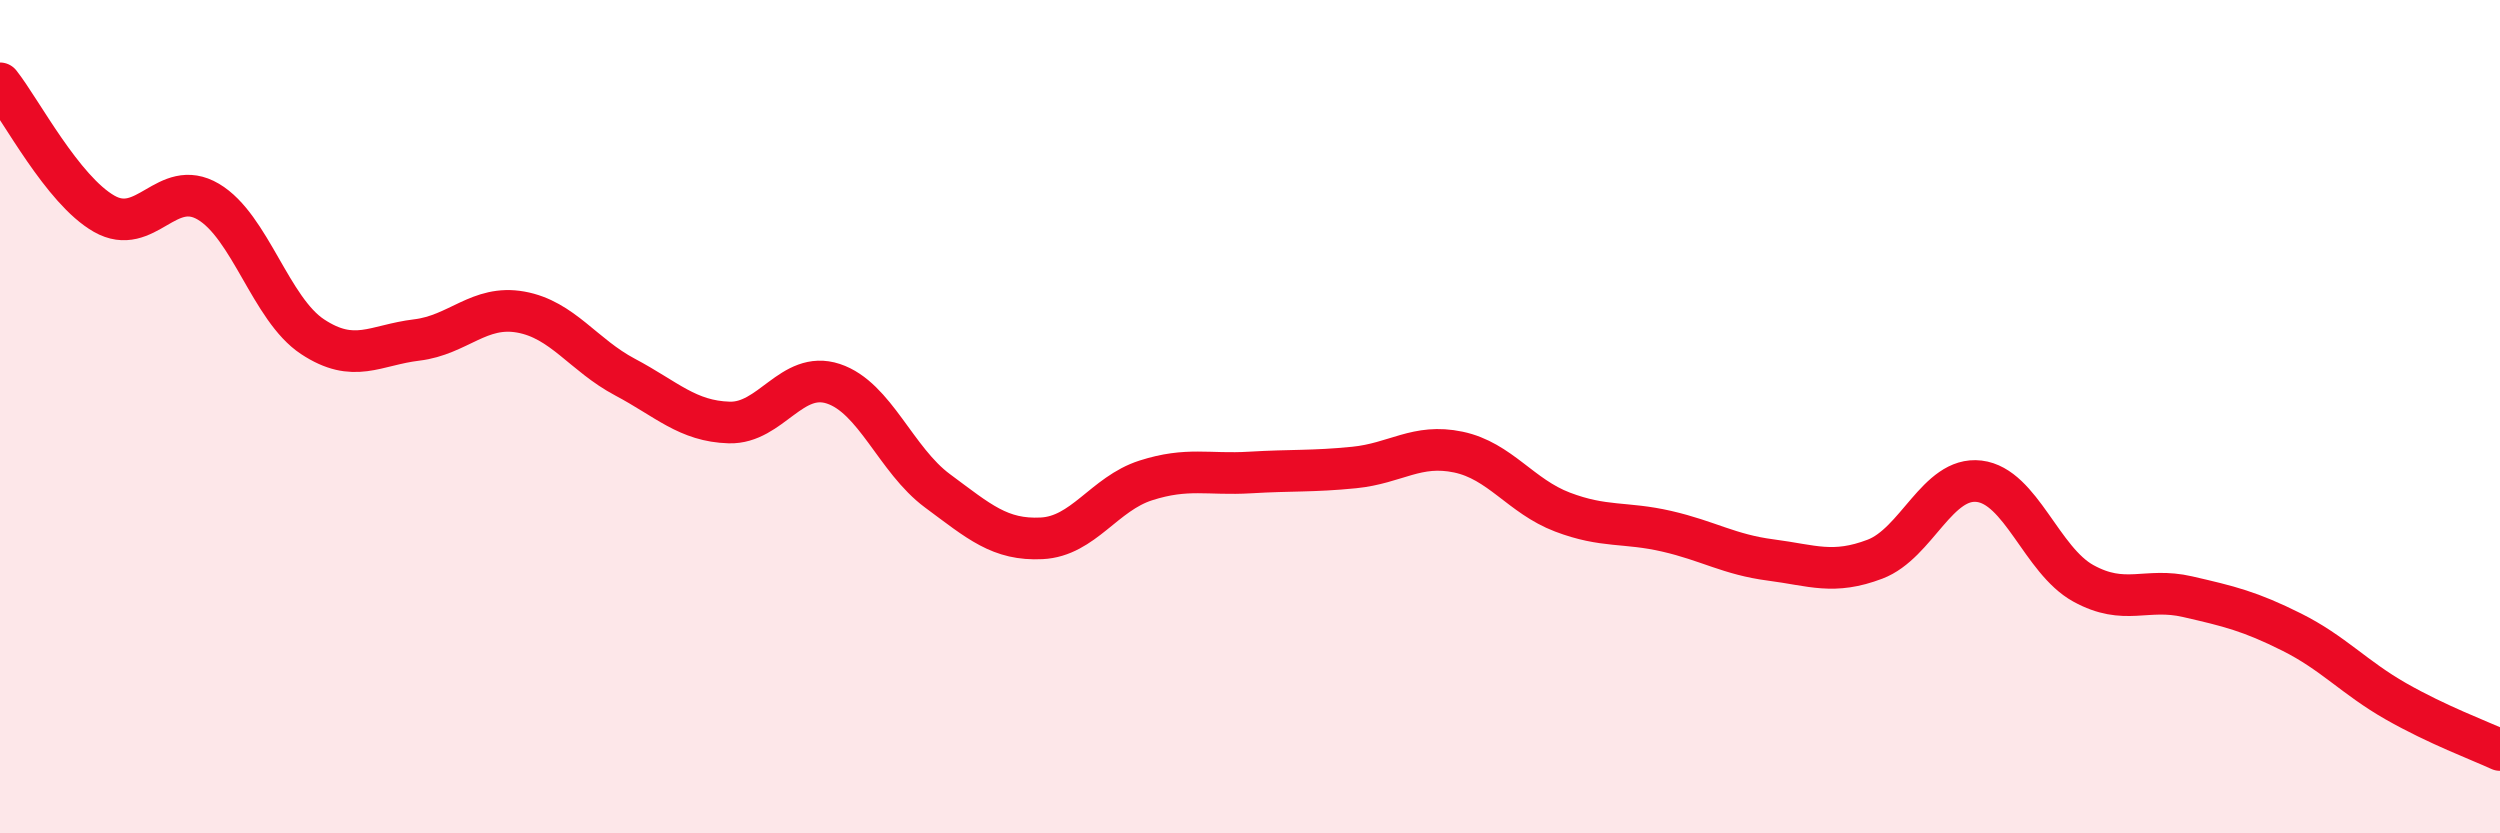
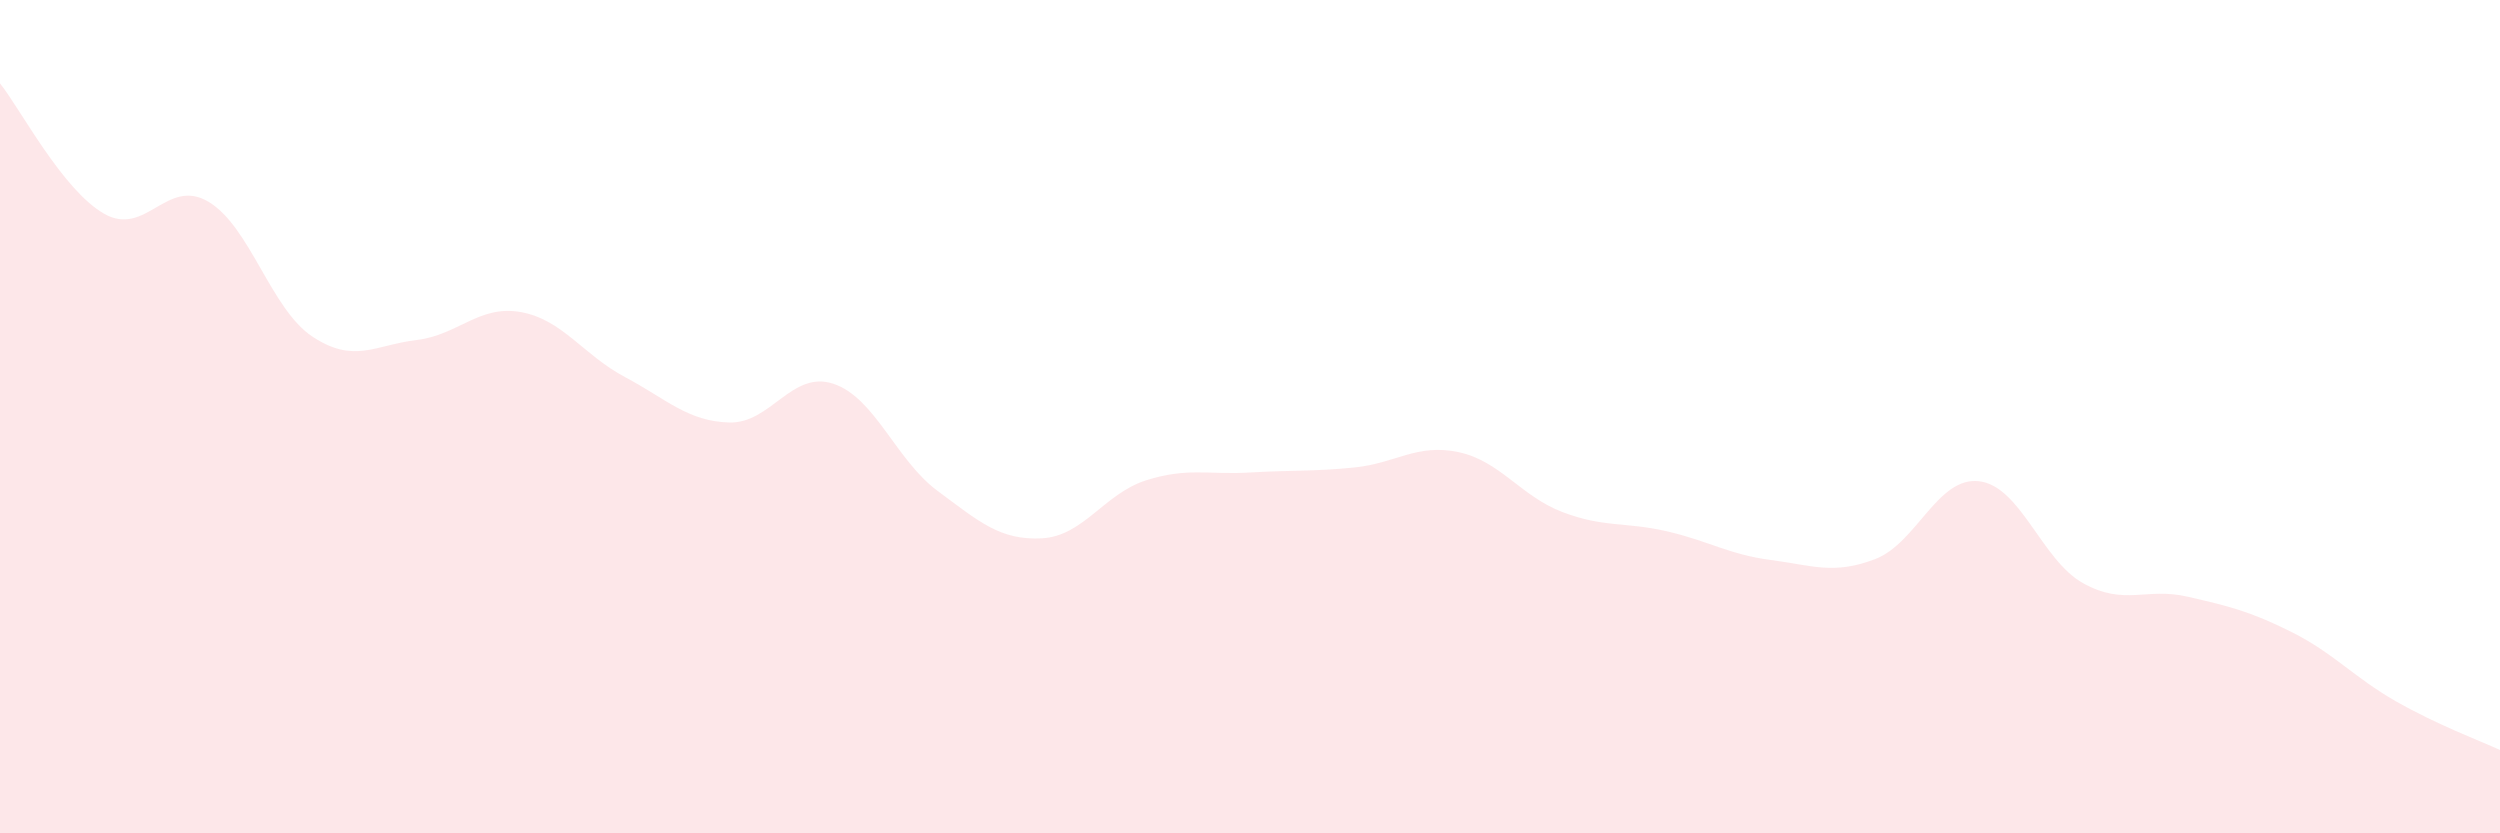
<svg xmlns="http://www.w3.org/2000/svg" width="60" height="20" viewBox="0 0 60 20">
  <path d="M 0,2 C 0.5,2.63 1.5,4.56 2.5,5.13 C 3.5,5.7 4,4.25 5,4.84 C 6,5.43 6.5,7.42 7.5,8.08 C 8.5,8.74 9,8.28 10,8.16 C 11,8.04 11.5,7.31 12.5,7.49 C 13.5,7.67 14,8.52 15,9.05 C 16,9.58 16.5,10.11 17.5,10.14 C 18.5,10.17 19,8.88 20,9.21 C 21,9.54 21.5,11.04 22.5,11.78 C 23.5,12.52 24,12.97 25,12.92 C 26,12.87 26.5,11.85 27.5,11.53 C 28.5,11.21 29,11.4 30,11.34 C 31,11.28 31.5,11.32 32.5,11.22 C 33.5,11.12 34,10.64 35,10.85 C 36,11.06 36.5,11.91 37.5,12.29 C 38.5,12.67 39,12.52 40,12.75 C 41,12.98 41.5,13.31 42.5,13.44 C 43.5,13.57 44,13.8 45,13.42 C 46,13.04 46.5,11.43 47.5,11.55 C 48.5,11.67 49,13.45 50,14 C 51,14.55 51.5,14.09 52.5,14.32 C 53.5,14.55 54,14.67 55,15.17 C 56,15.67 56.5,16.26 57.5,16.83 C 58.5,17.4 59.5,17.77 60,18L60 20L0 20Z" fill="#EB0A25" opacity="0.1" stroke-linecap="round" stroke-linejoin="round" />
-   <path d="M 0,2 C 0.5,2.63 1.5,4.56 2.5,5.13 C 3.5,5.7 4,4.25 5,4.84 C 6,5.43 6.5,7.42 7.5,8.08 C 8.5,8.74 9,8.28 10,8.16 C 11,8.04 11.5,7.31 12.5,7.49 C 13.5,7.67 14,8.52 15,9.05 C 16,9.58 16.5,10.11 17.5,10.14 C 18.5,10.17 19,8.88 20,9.21 C 21,9.54 21.5,11.04 22.5,11.78 C 23.5,12.52 24,12.97 25,12.92 C 26,12.87 26.5,11.85 27.5,11.53 C 28.5,11.21 29,11.4 30,11.34 C 31,11.28 31.5,11.32 32.5,11.22 C 33.5,11.12 34,10.64 35,10.85 C 36,11.06 36.5,11.91 37.5,12.29 C 38.5,12.67 39,12.52 40,12.75 C 41,12.98 41.5,13.31 42.5,13.44 C 43.5,13.57 44,13.8 45,13.42 C 46,13.04 46.5,11.43 47.5,11.55 C 48.5,11.67 49,13.45 50,14 C 51,14.55 51.5,14.09 52.5,14.32 C 53.5,14.55 54,14.67 55,15.17 C 56,15.67 56.5,16.26 57.5,16.83 C 58.5,17.4 59.5,17.77 60,18" stroke="#EB0A25" stroke-width="1" fill="none" stroke-linecap="round" stroke-linejoin="round" />
</svg>